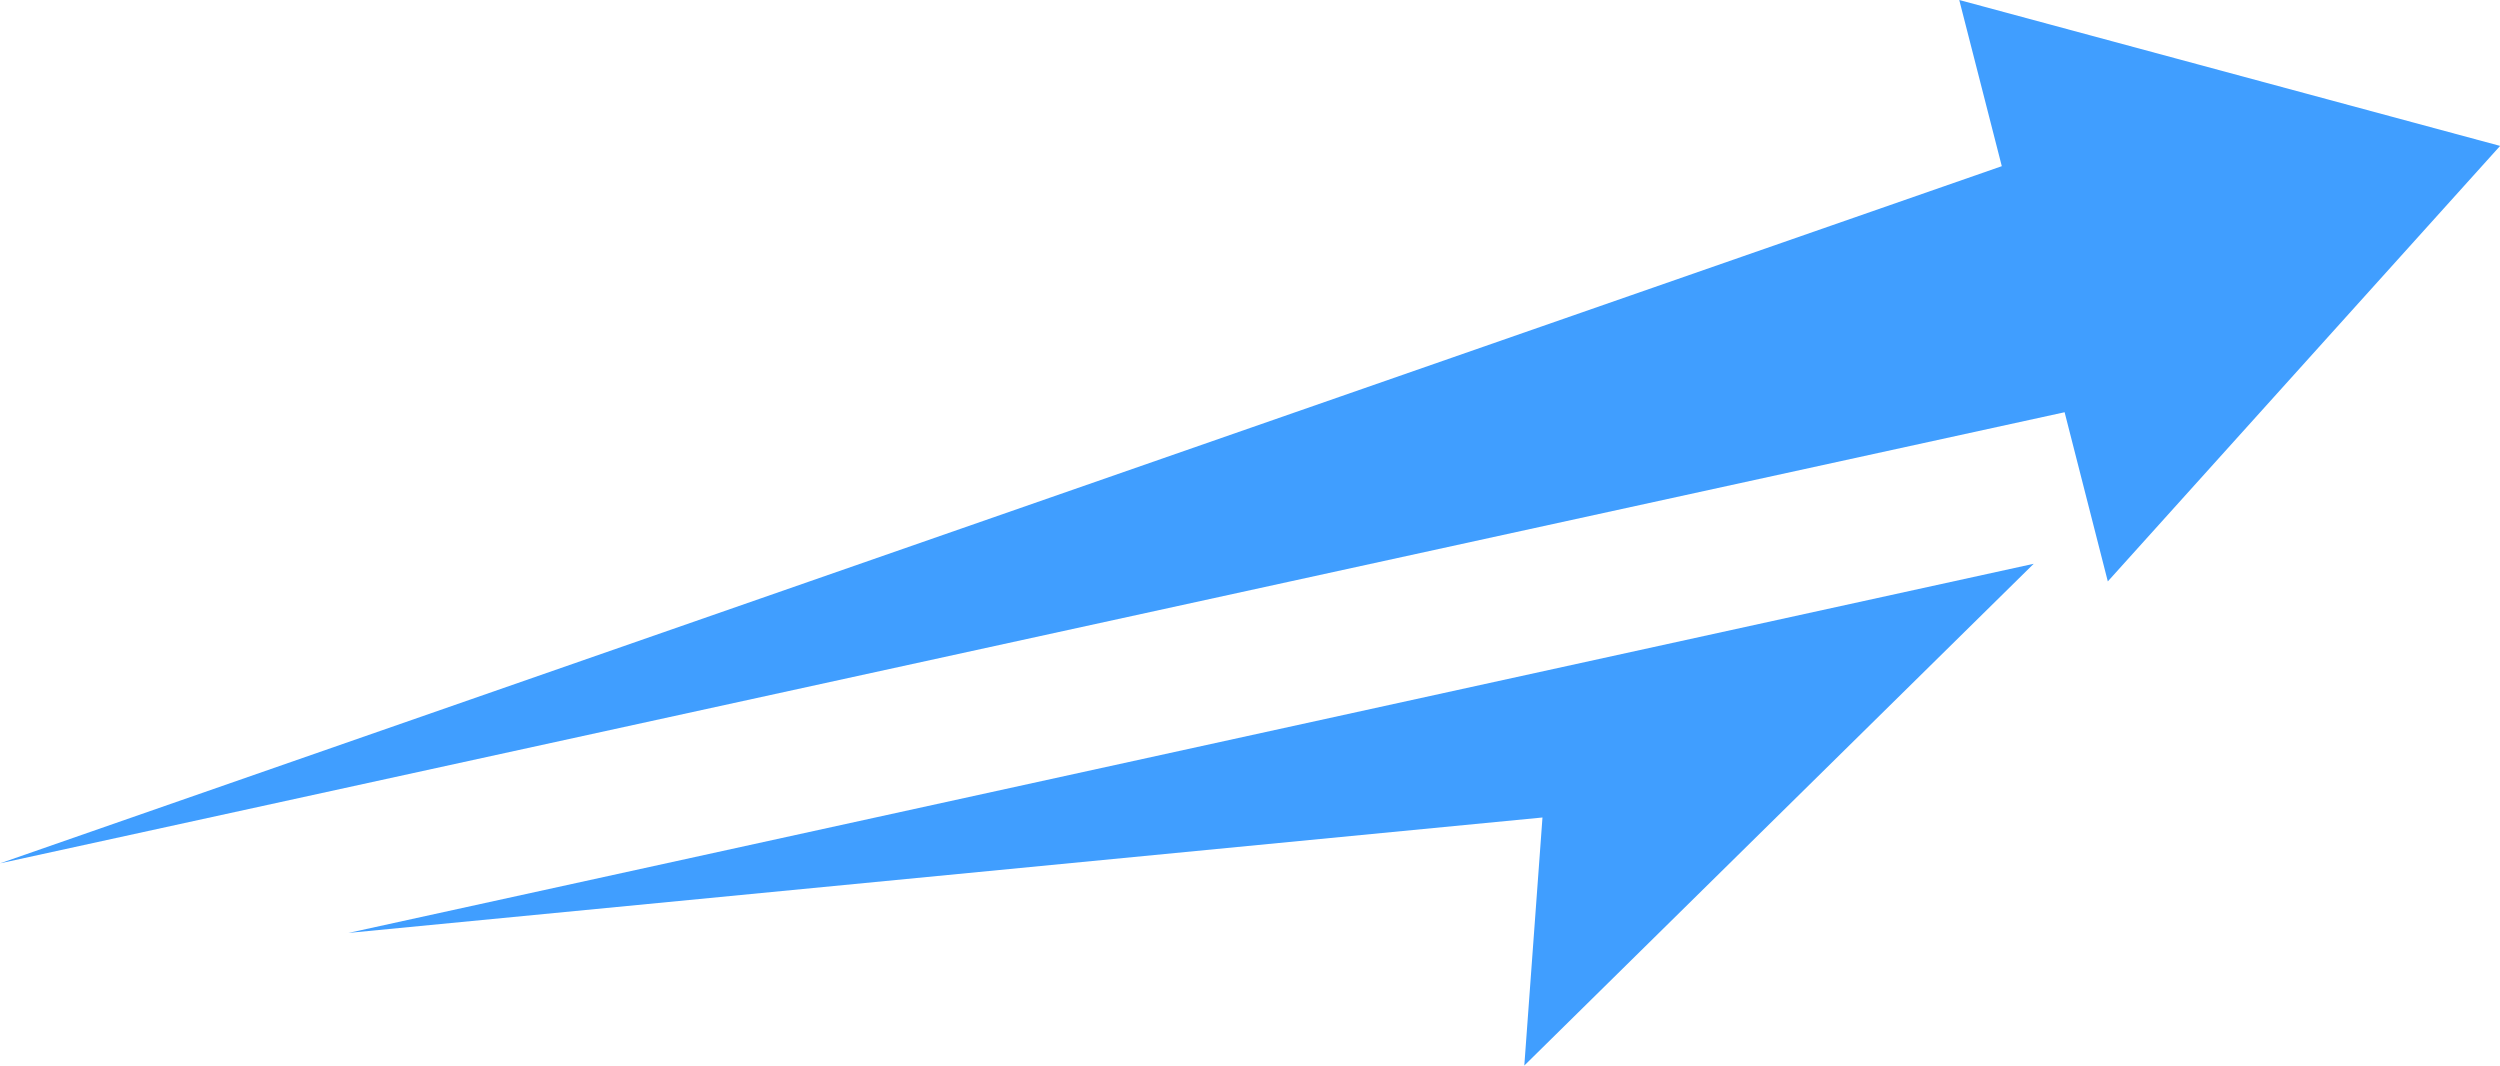
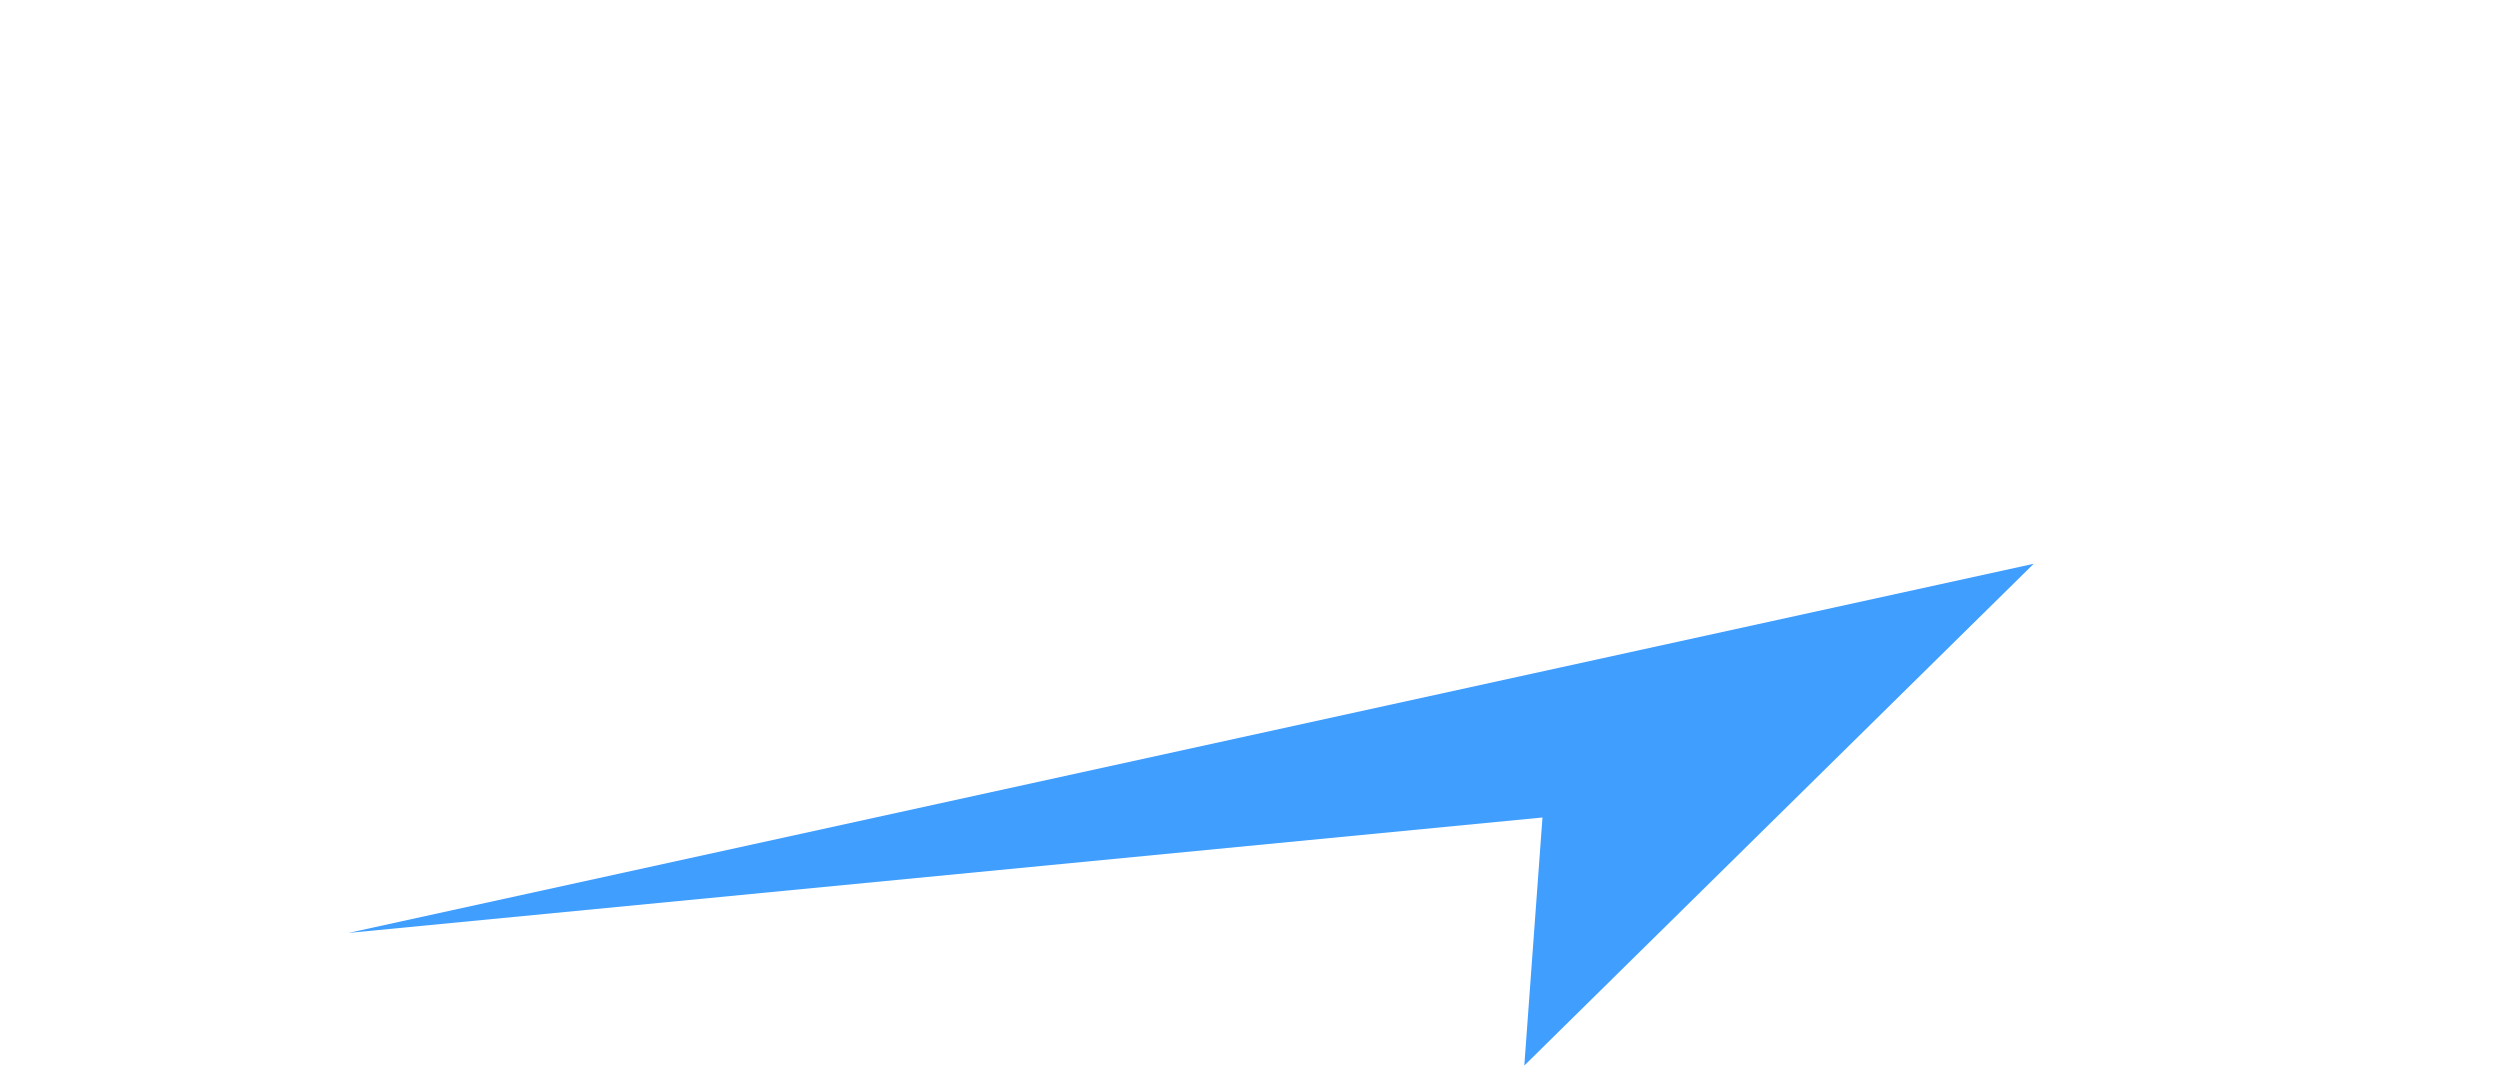
<svg xmlns="http://www.w3.org/2000/svg" xmlns:ns1="http://sodipodi.sourceforge.net/DTD/sodipodi-0.dtd" xmlns:ns2="http://www.inkscape.org/namespaces/inkscape" width="22.566" height="9.618" viewBox="0 0 22.566 9.618" version="1.1" id="svg5" ns1:docname="acumen-hover.svg" ns2:version="1.1 (c68e22c387, 2021-05-23)">
  <defs id="defs9" />
  <ns1:namedview id="namedview7" pagecolor="#ffffff" bordercolor="#666666" borderopacity="1.0" ns2:pageshadow="2" ns2:pageopacity="0.0" ns2:pagecheckerboard="0" showgrid="false" ns2:zoom="23.442347" ns2:cx="8.5955558" ns2:cy="2.1115633" ns2:window-width="1366" ns2:window-height="705" ns2:window-x="-8" ns2:window-y="-8" ns2:window-maximized="1" ns2:current-layer="svg5" />
  <g id="acumen" transform="translate(-7646.1 -882.39)" style="fill:#409eff;fill-opacity:1">
    <path id="Path_18" data-name="Path 18" d="M97.012,33.41,81.8,36.742,92.578,35.7l-.164,2.239Z" transform="translate(7567.445 854.069)" fill="#fff" style="fill:#409eff;fill-opacity:1" />
-     <path id="Path_19" data-name="Path 19" d="M65.1,14.183l18.636-4.072.39,1.527,3.541-3.931L82.785,6.39l.384,1.5Z" transform="translate(7581 876)" fill="#fff" style="fill:#409eff;fill-opacity:1" />
  </g>
</svg>